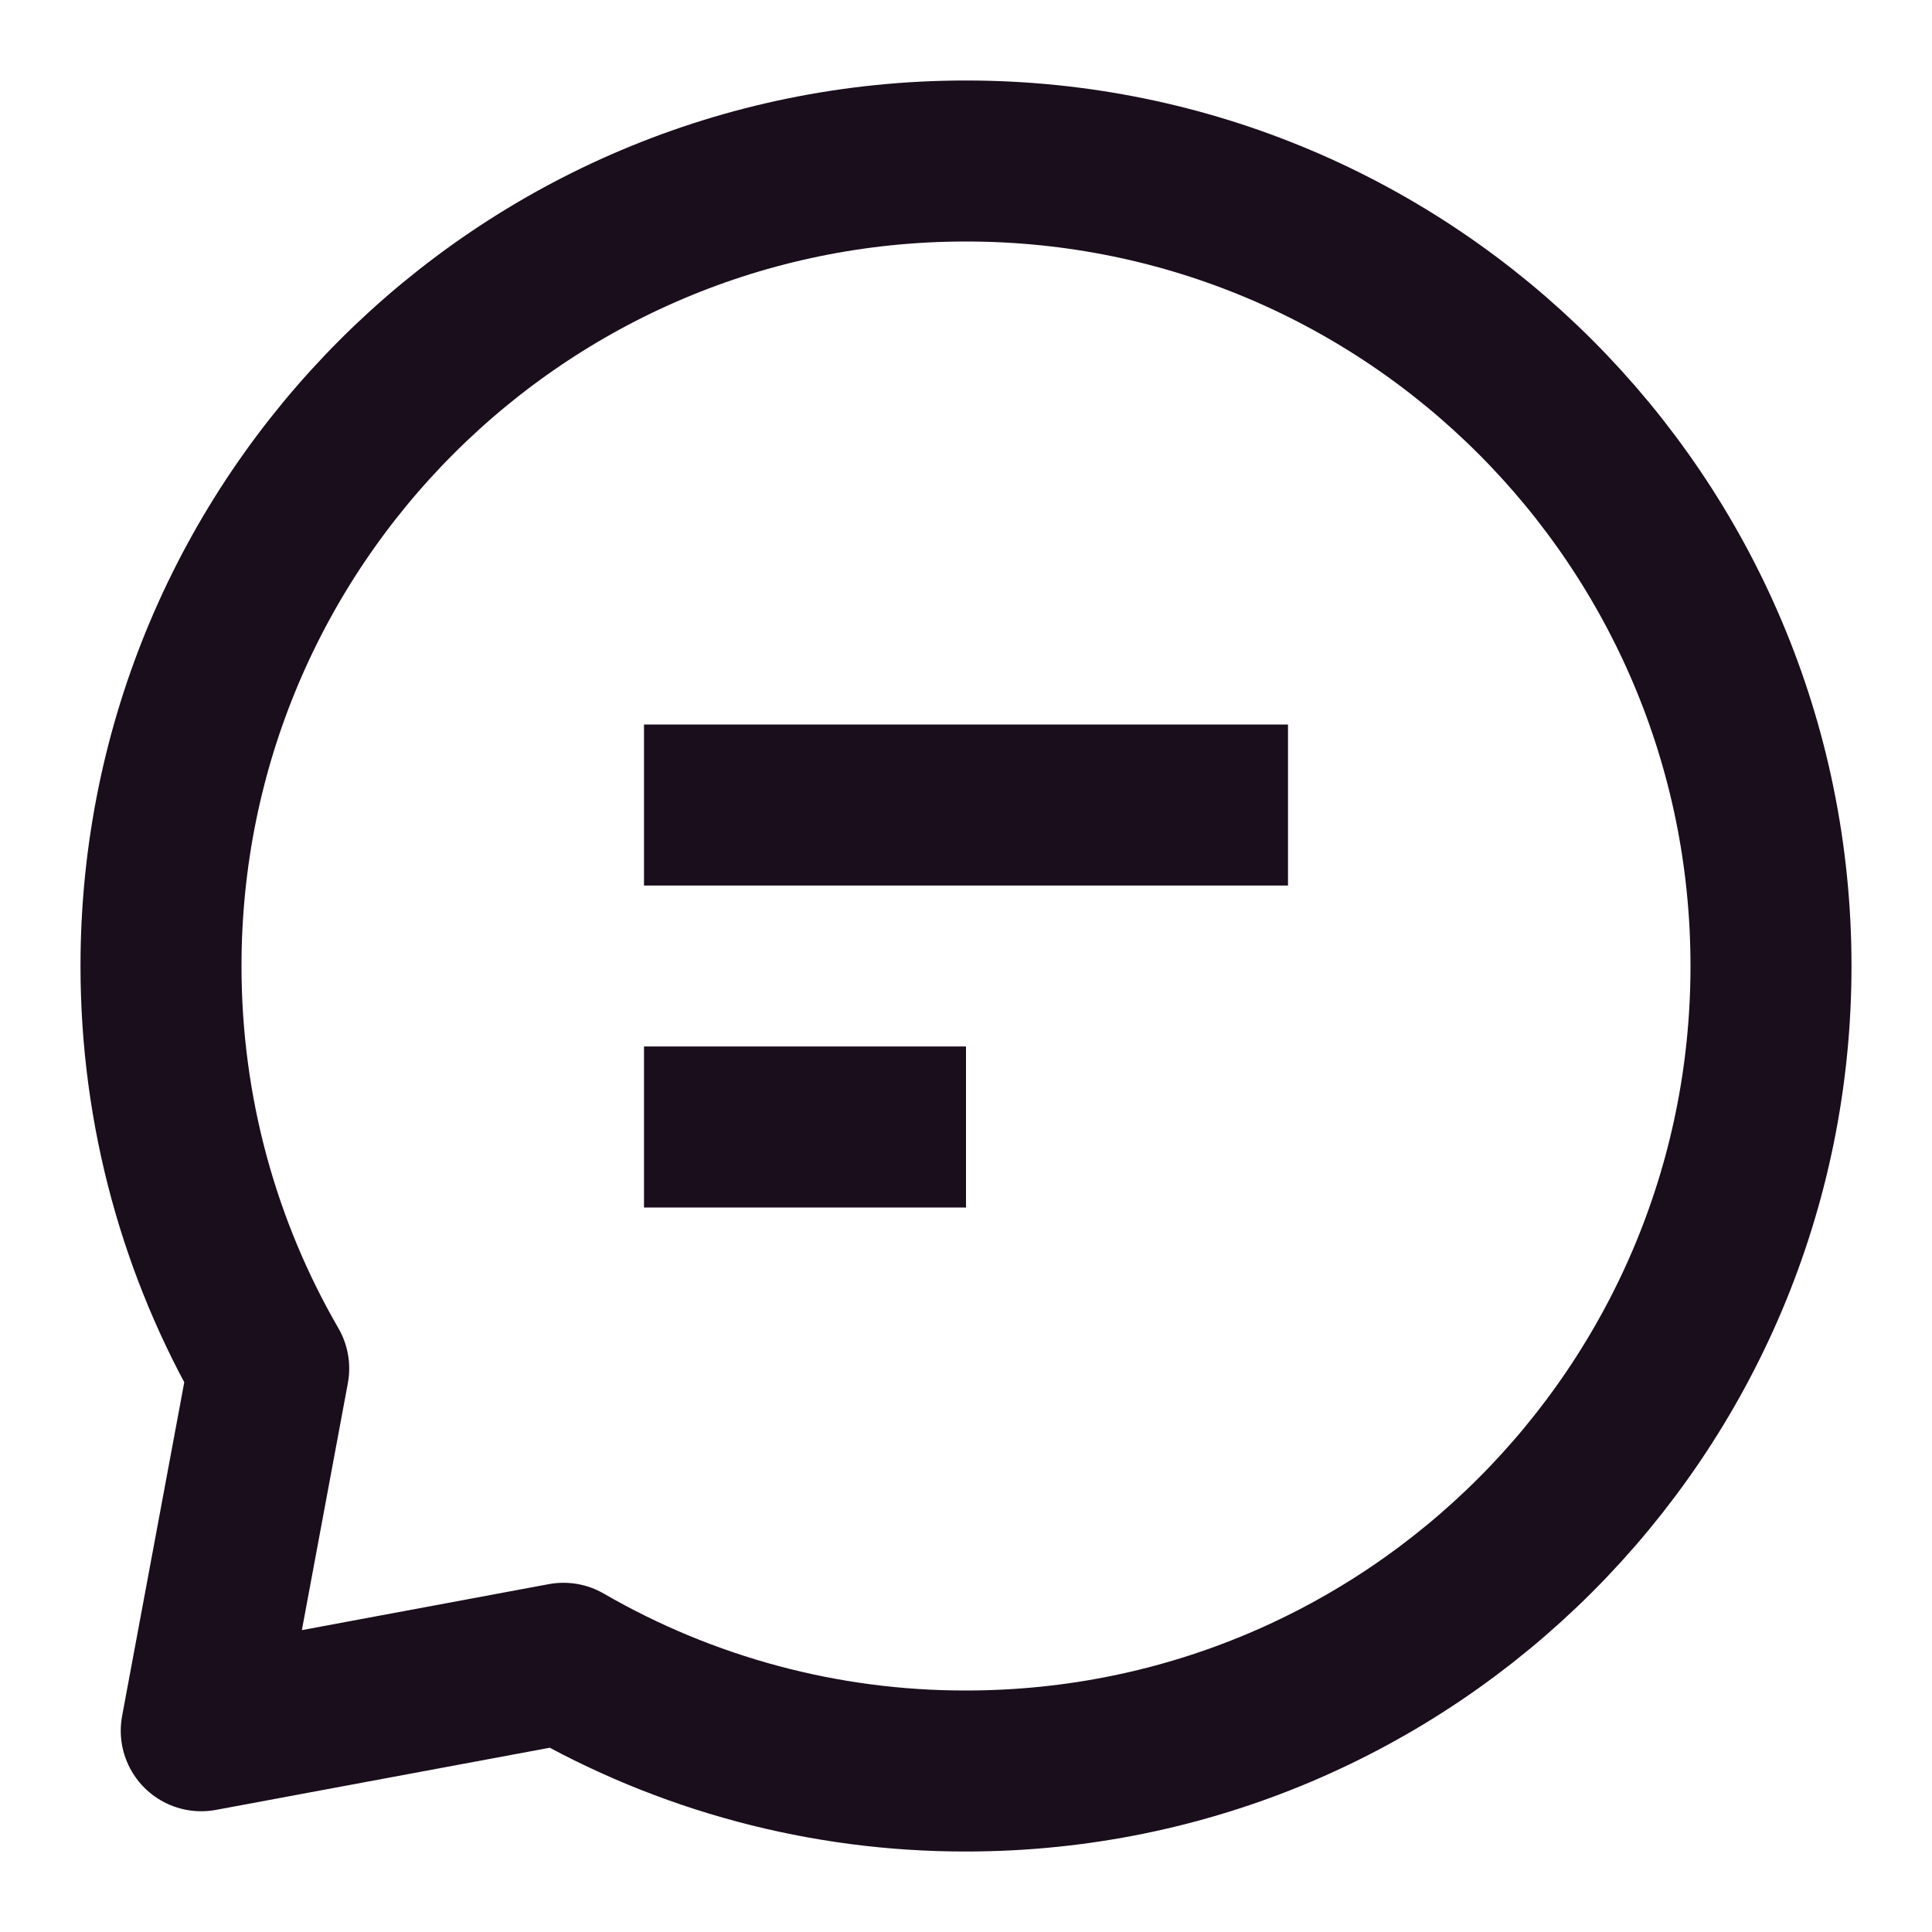
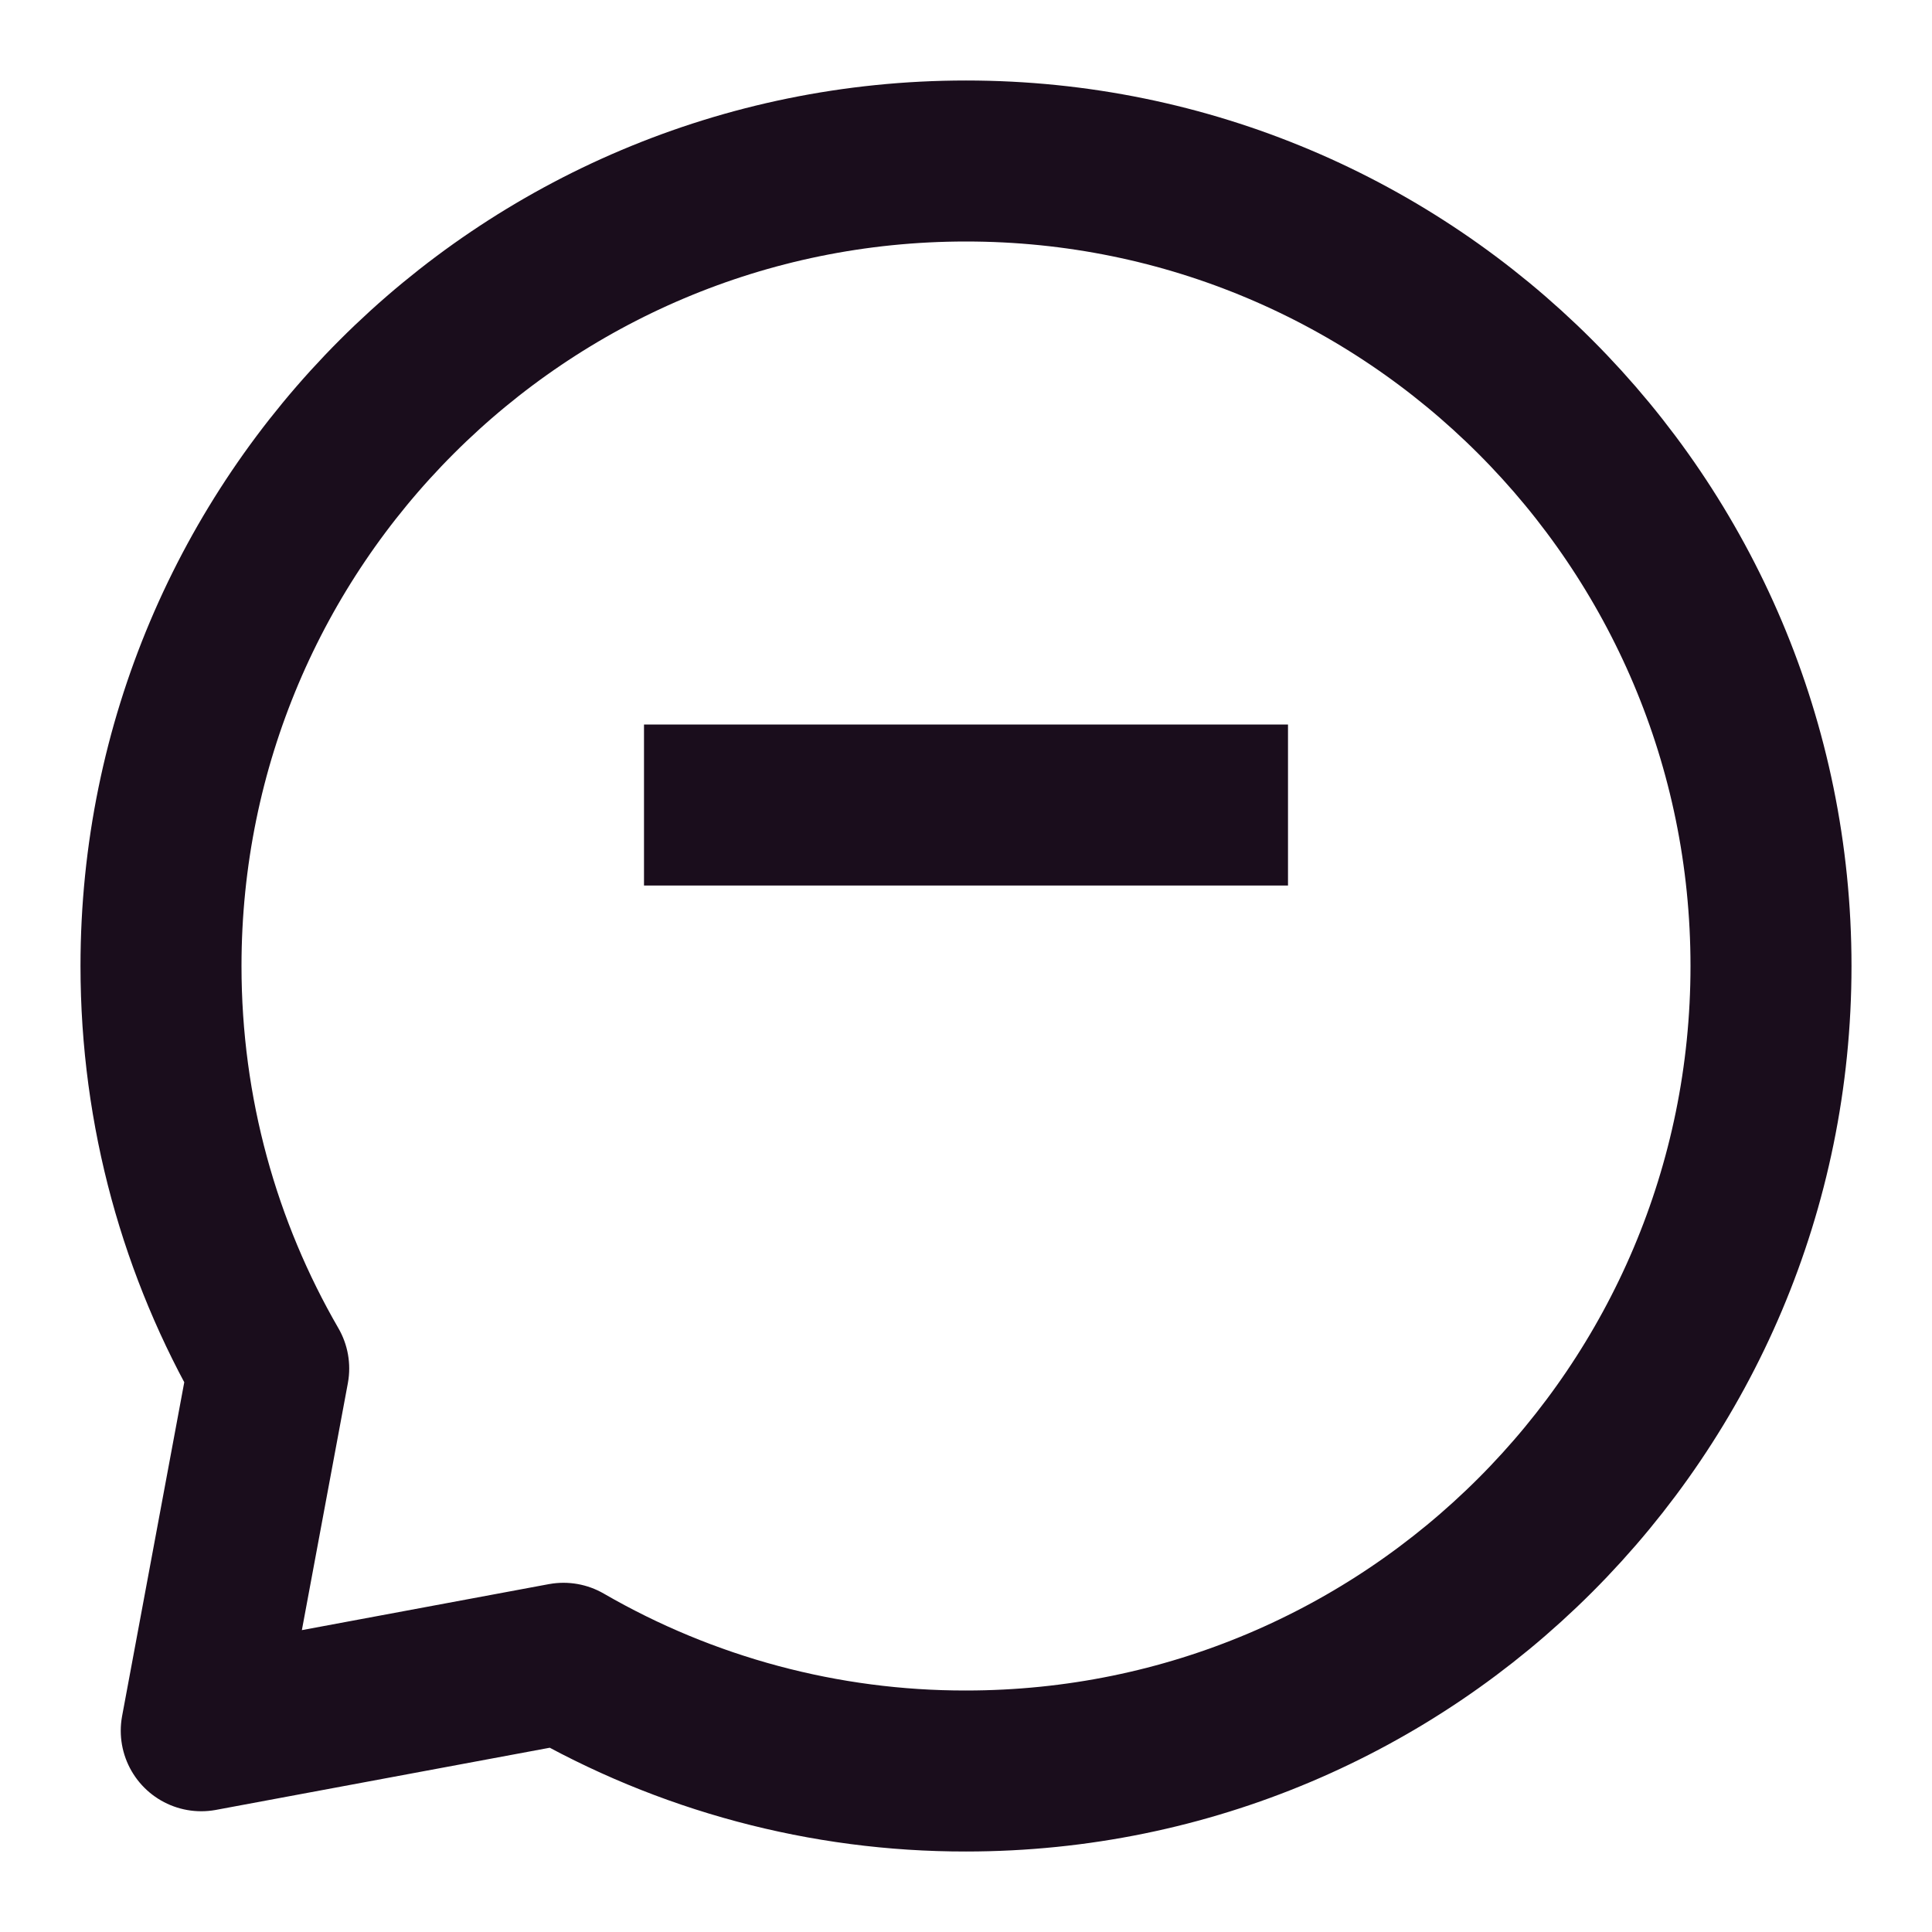
<svg xmlns="http://www.w3.org/2000/svg" width="72" height="72" viewBox="0 0 72 72" fill="none">
-   <path d="M24 30H48M24 42H36M36 66C52.569 66 66 52.569 66 36C66 19.431 52.569 6 36 6C19.431 6 6 19.431 6 36C6 41.463 7.461 46.59 10.014 51L7.5 64.5L21 61.986C25.559 64.623 30.733 66.008 36 66Z" stroke="#1A0D1C" stroke-width="6" stroke-linejoin="round" />
+   <path d="M24 30H48M24 42M36 66C52.569 66 66 52.569 66 36C66 19.431 52.569 6 36 6C19.431 6 6 19.431 6 36C6 41.463 7.461 46.59 10.014 51L7.5 64.5L21 61.986C25.559 64.623 30.733 66.008 36 66Z" stroke="#1A0D1C" stroke-width="6" stroke-linejoin="round" />
</svg>